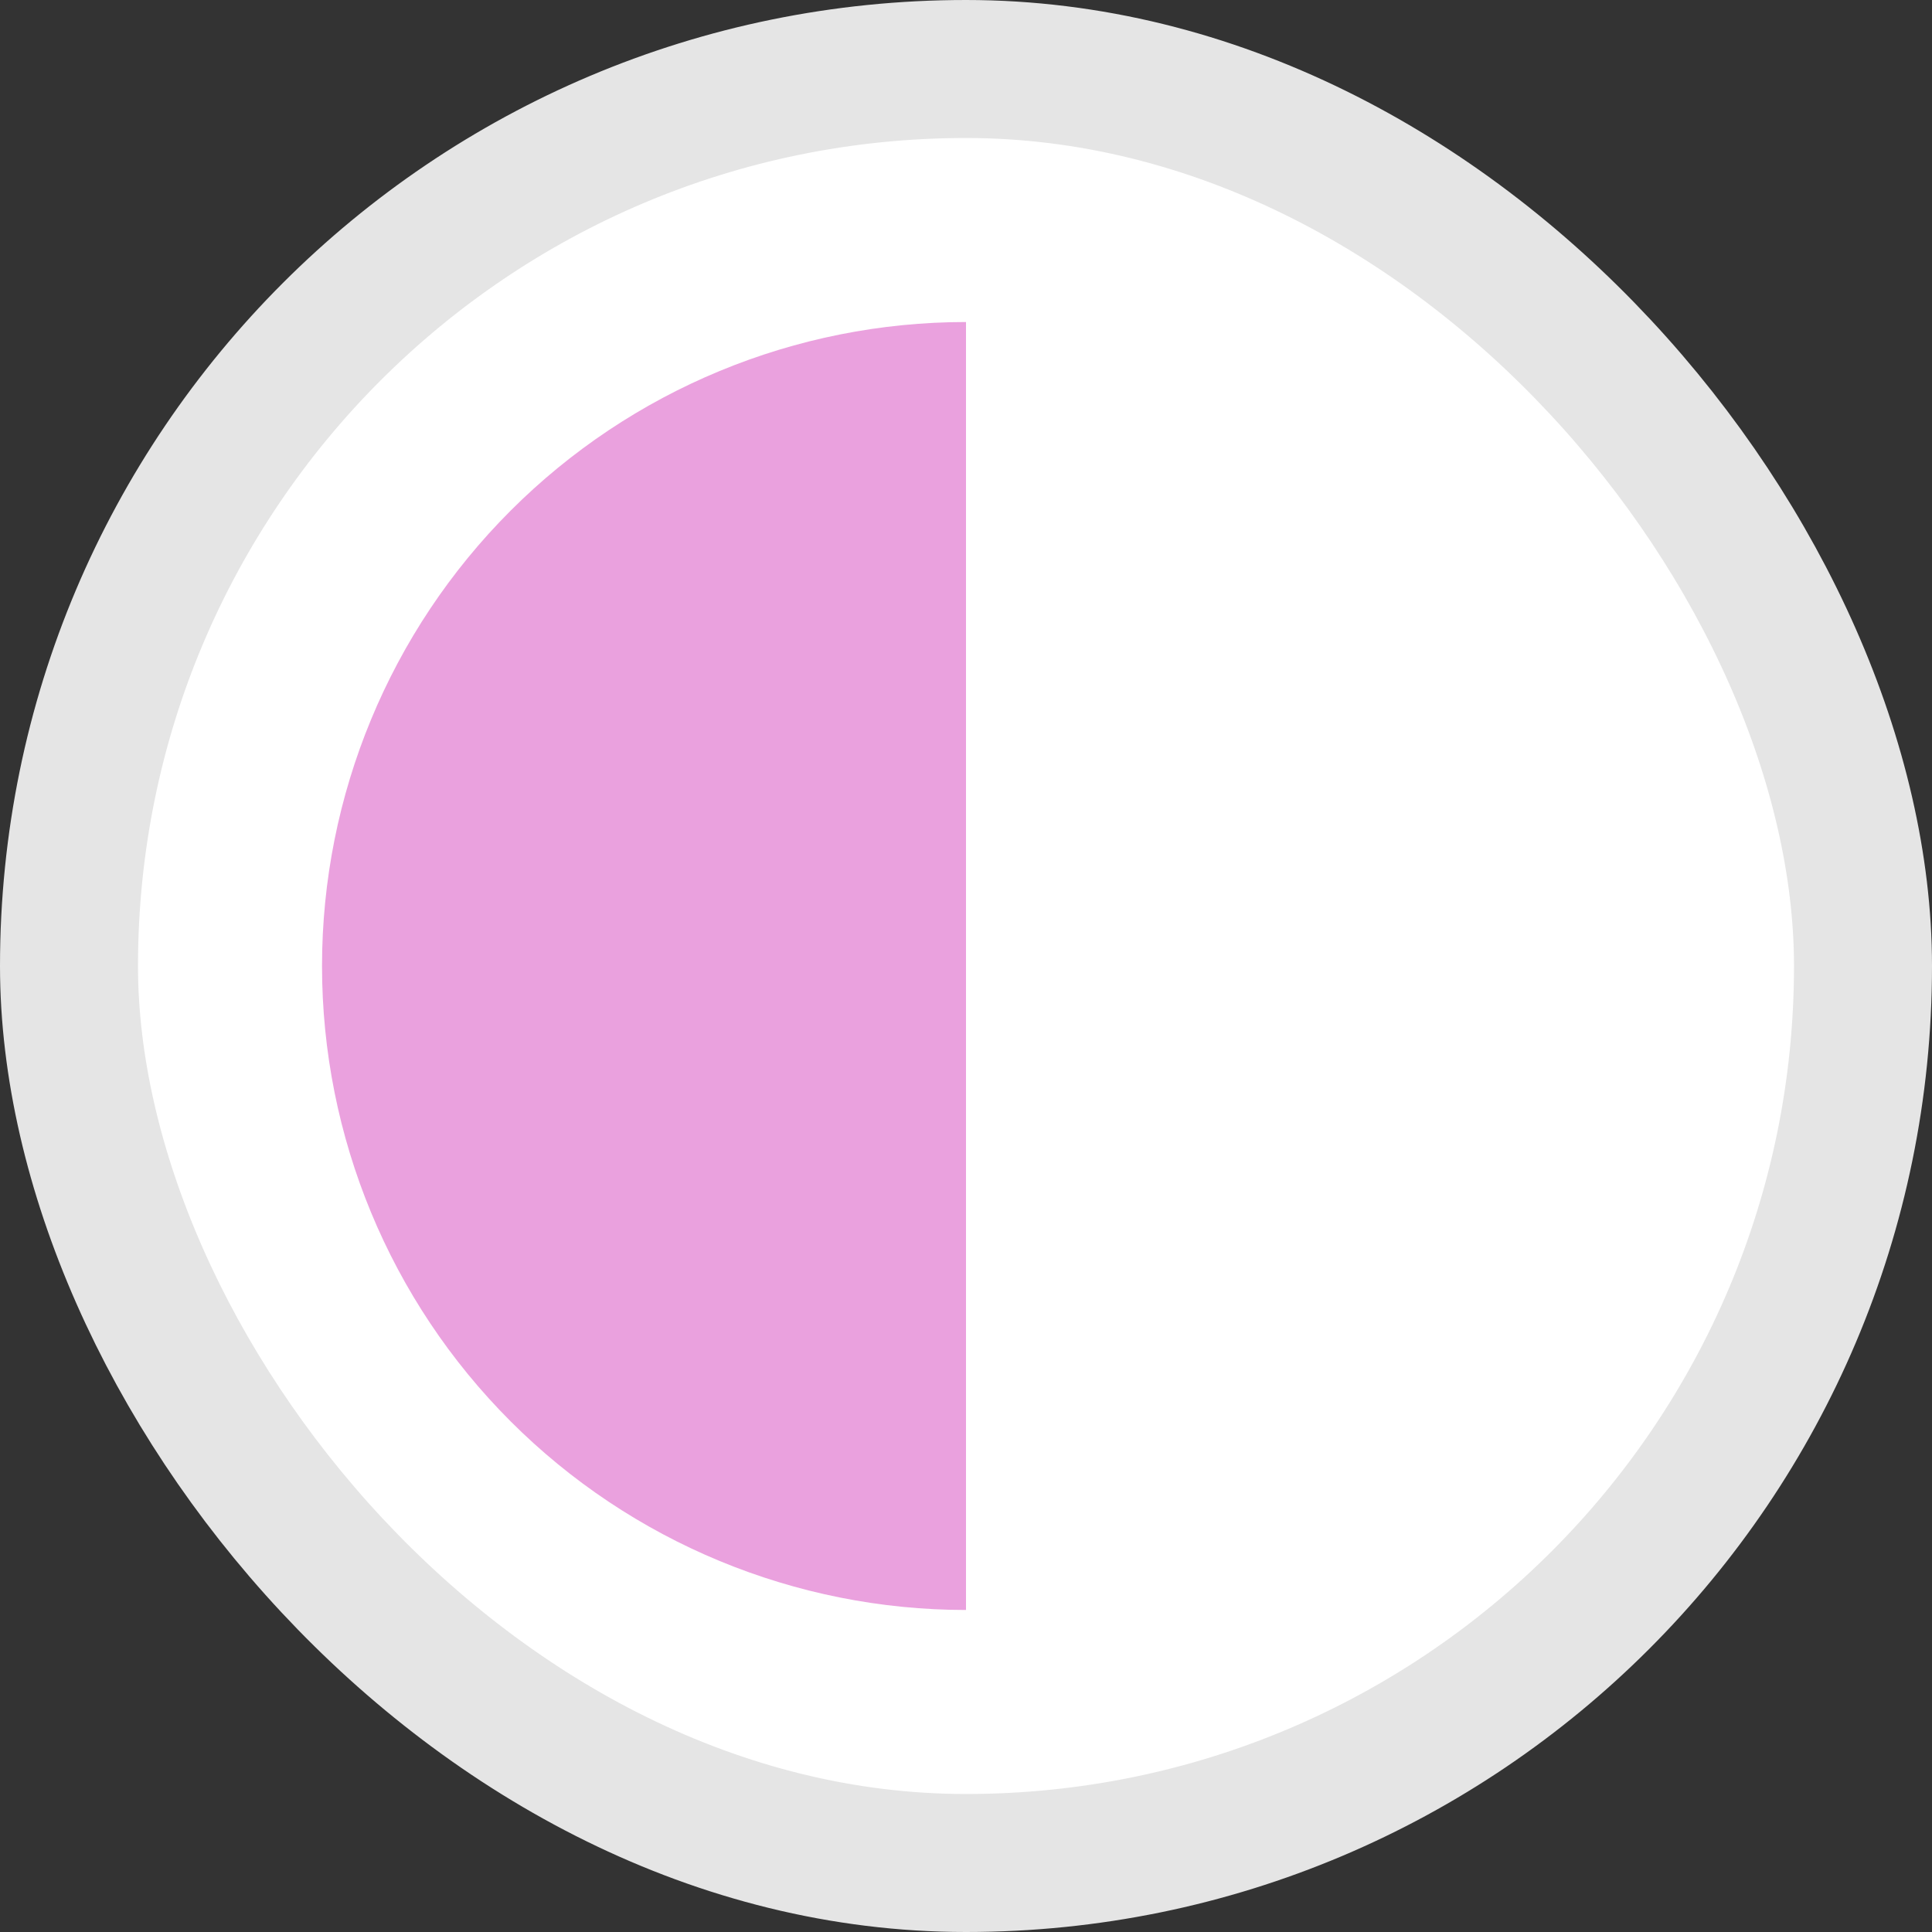
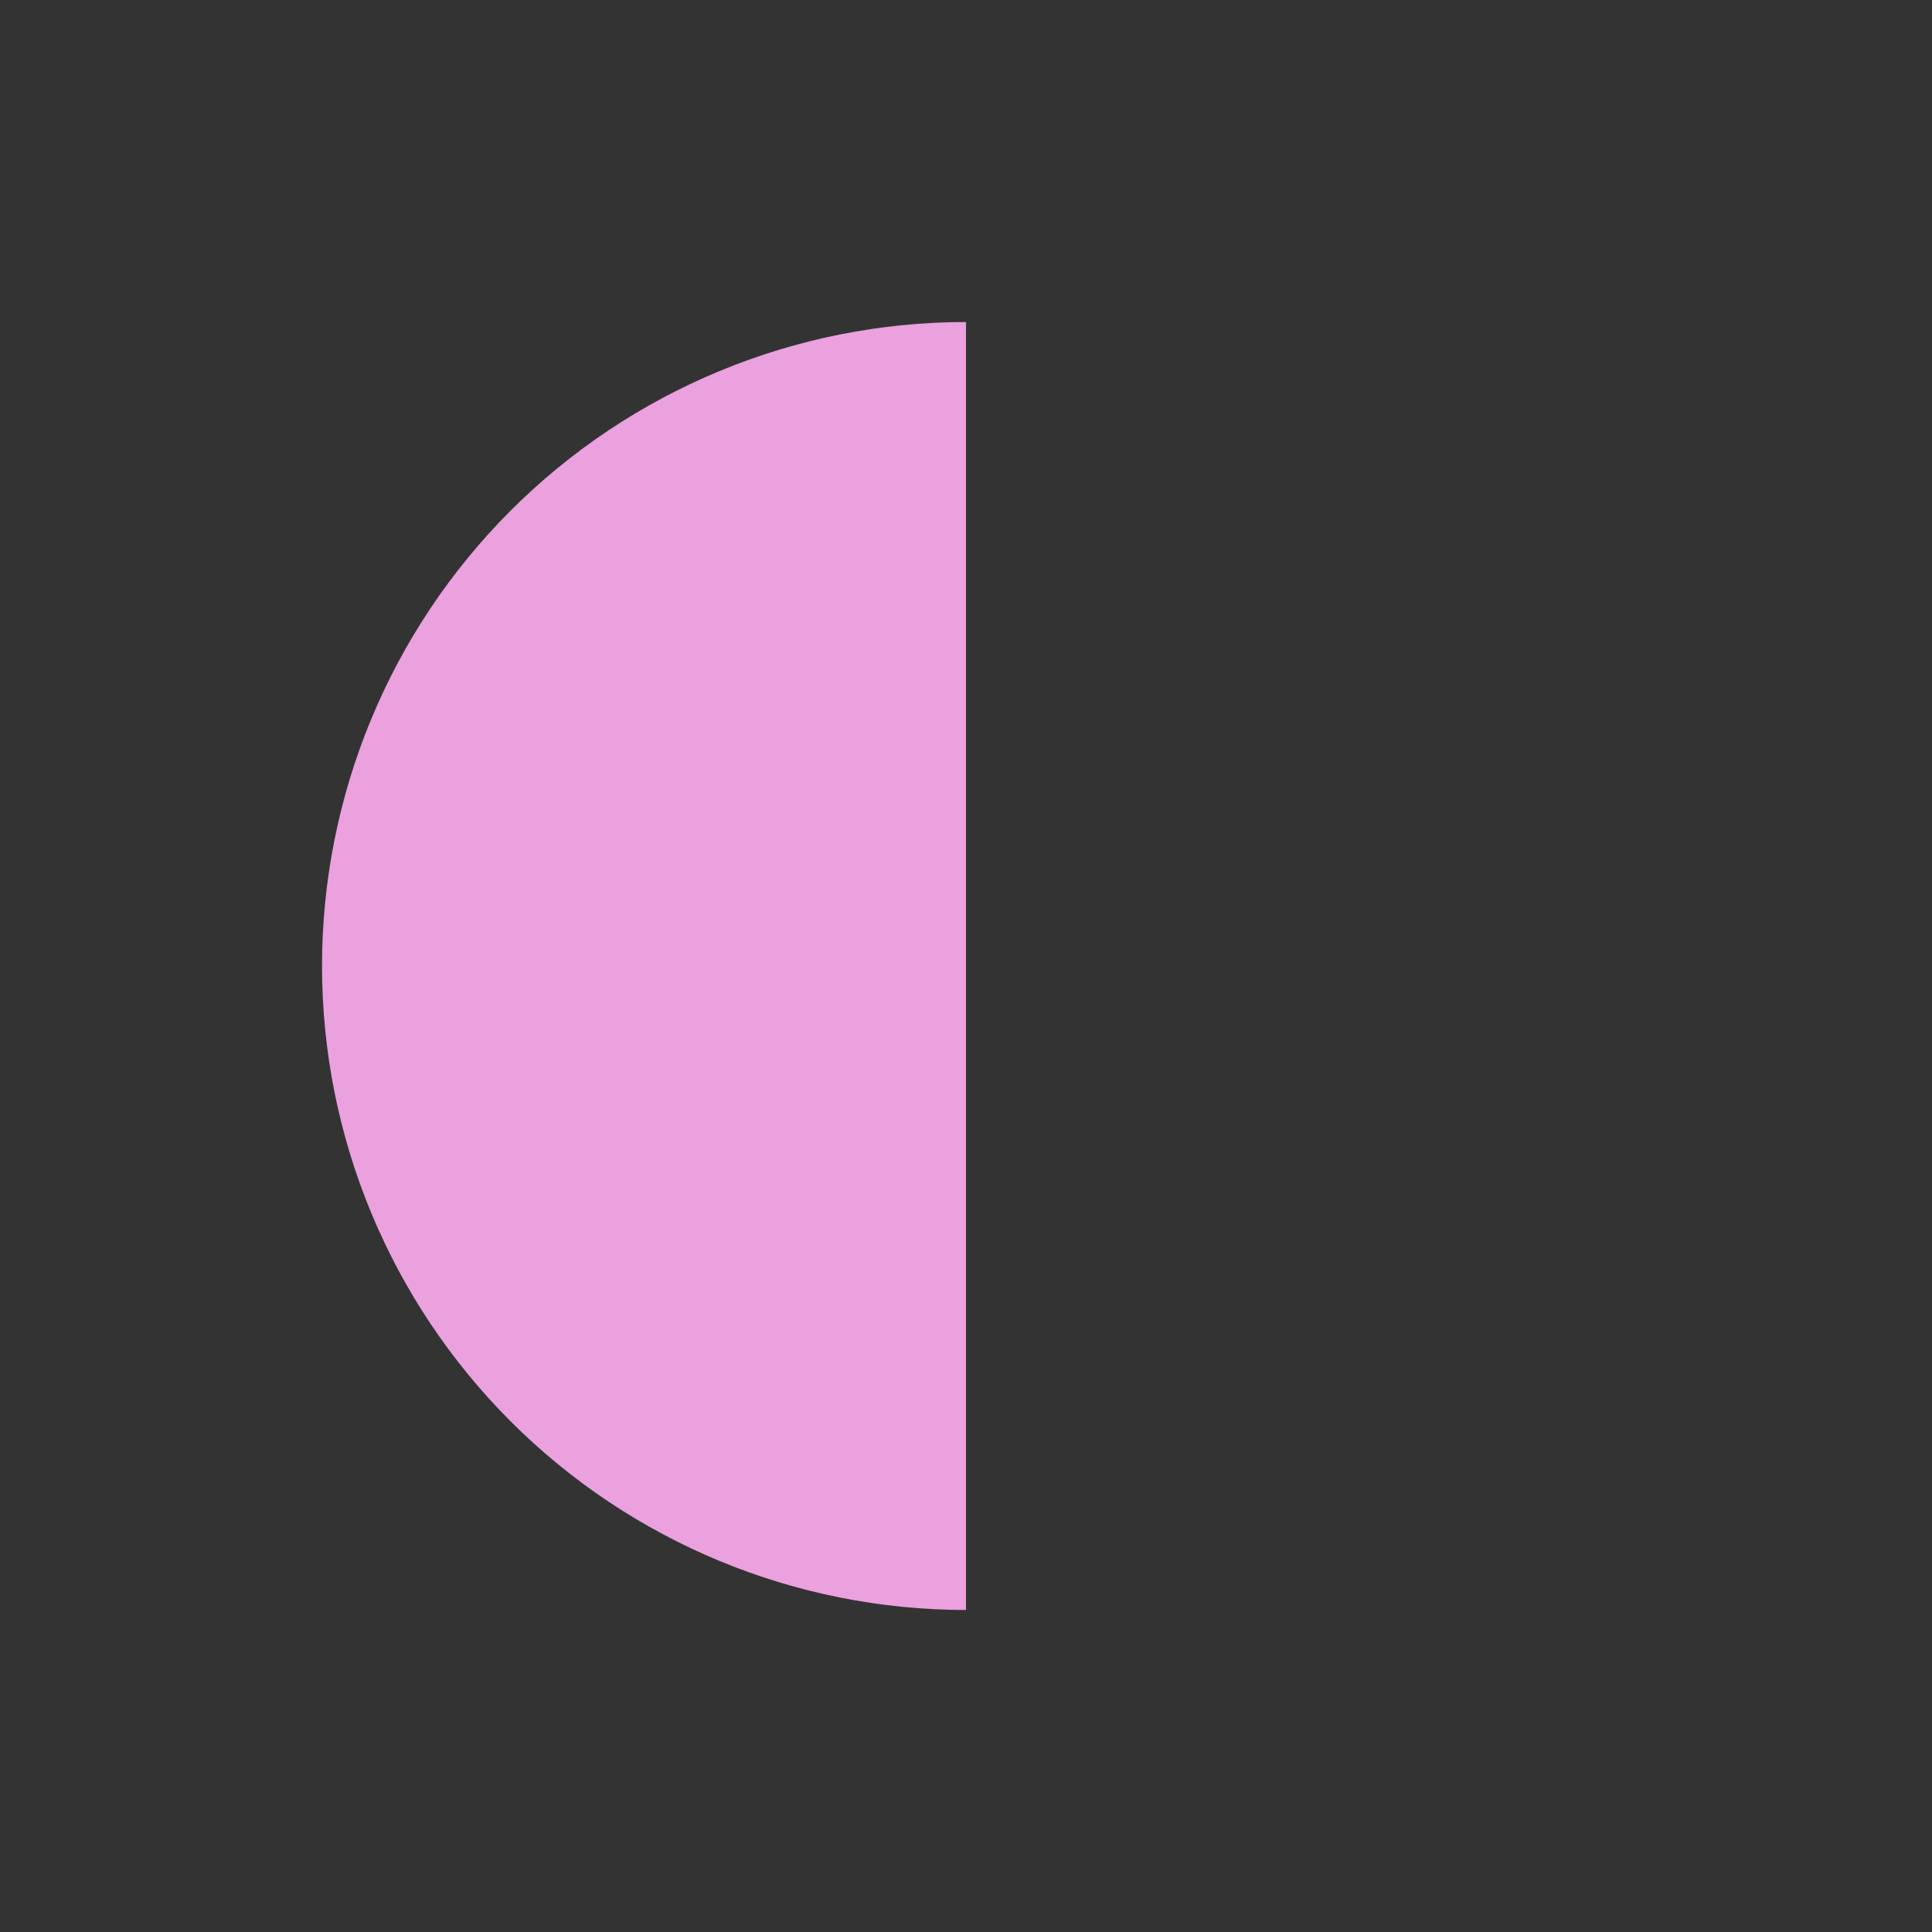
<svg xmlns="http://www.w3.org/2000/svg" width="28" height="28" viewBox="0 0 28 28" fill="none">
  <rect x="0" y="0" width="28" height="28" fill="#333333" stroke="none" />
-   <rect x="1" y="1" width="26" height="26" rx="13" fill="white" />
-   <rect x="1" y="1" width="26" height="26" rx="13" stroke="#E5E5E5" stroke-width="2" />
  <path d="M14 23.333C11.525 23.333 9.151 22.35 7.401 20.6C5.65 18.849 4.667 16.475 4.667 14C4.667 11.525 5.65 9.151 7.401 7.4C9.151 5.65 11.525 4.667 14 4.667L14 14L14 23.333Z" fill="#EAA1DE" />
</svg>